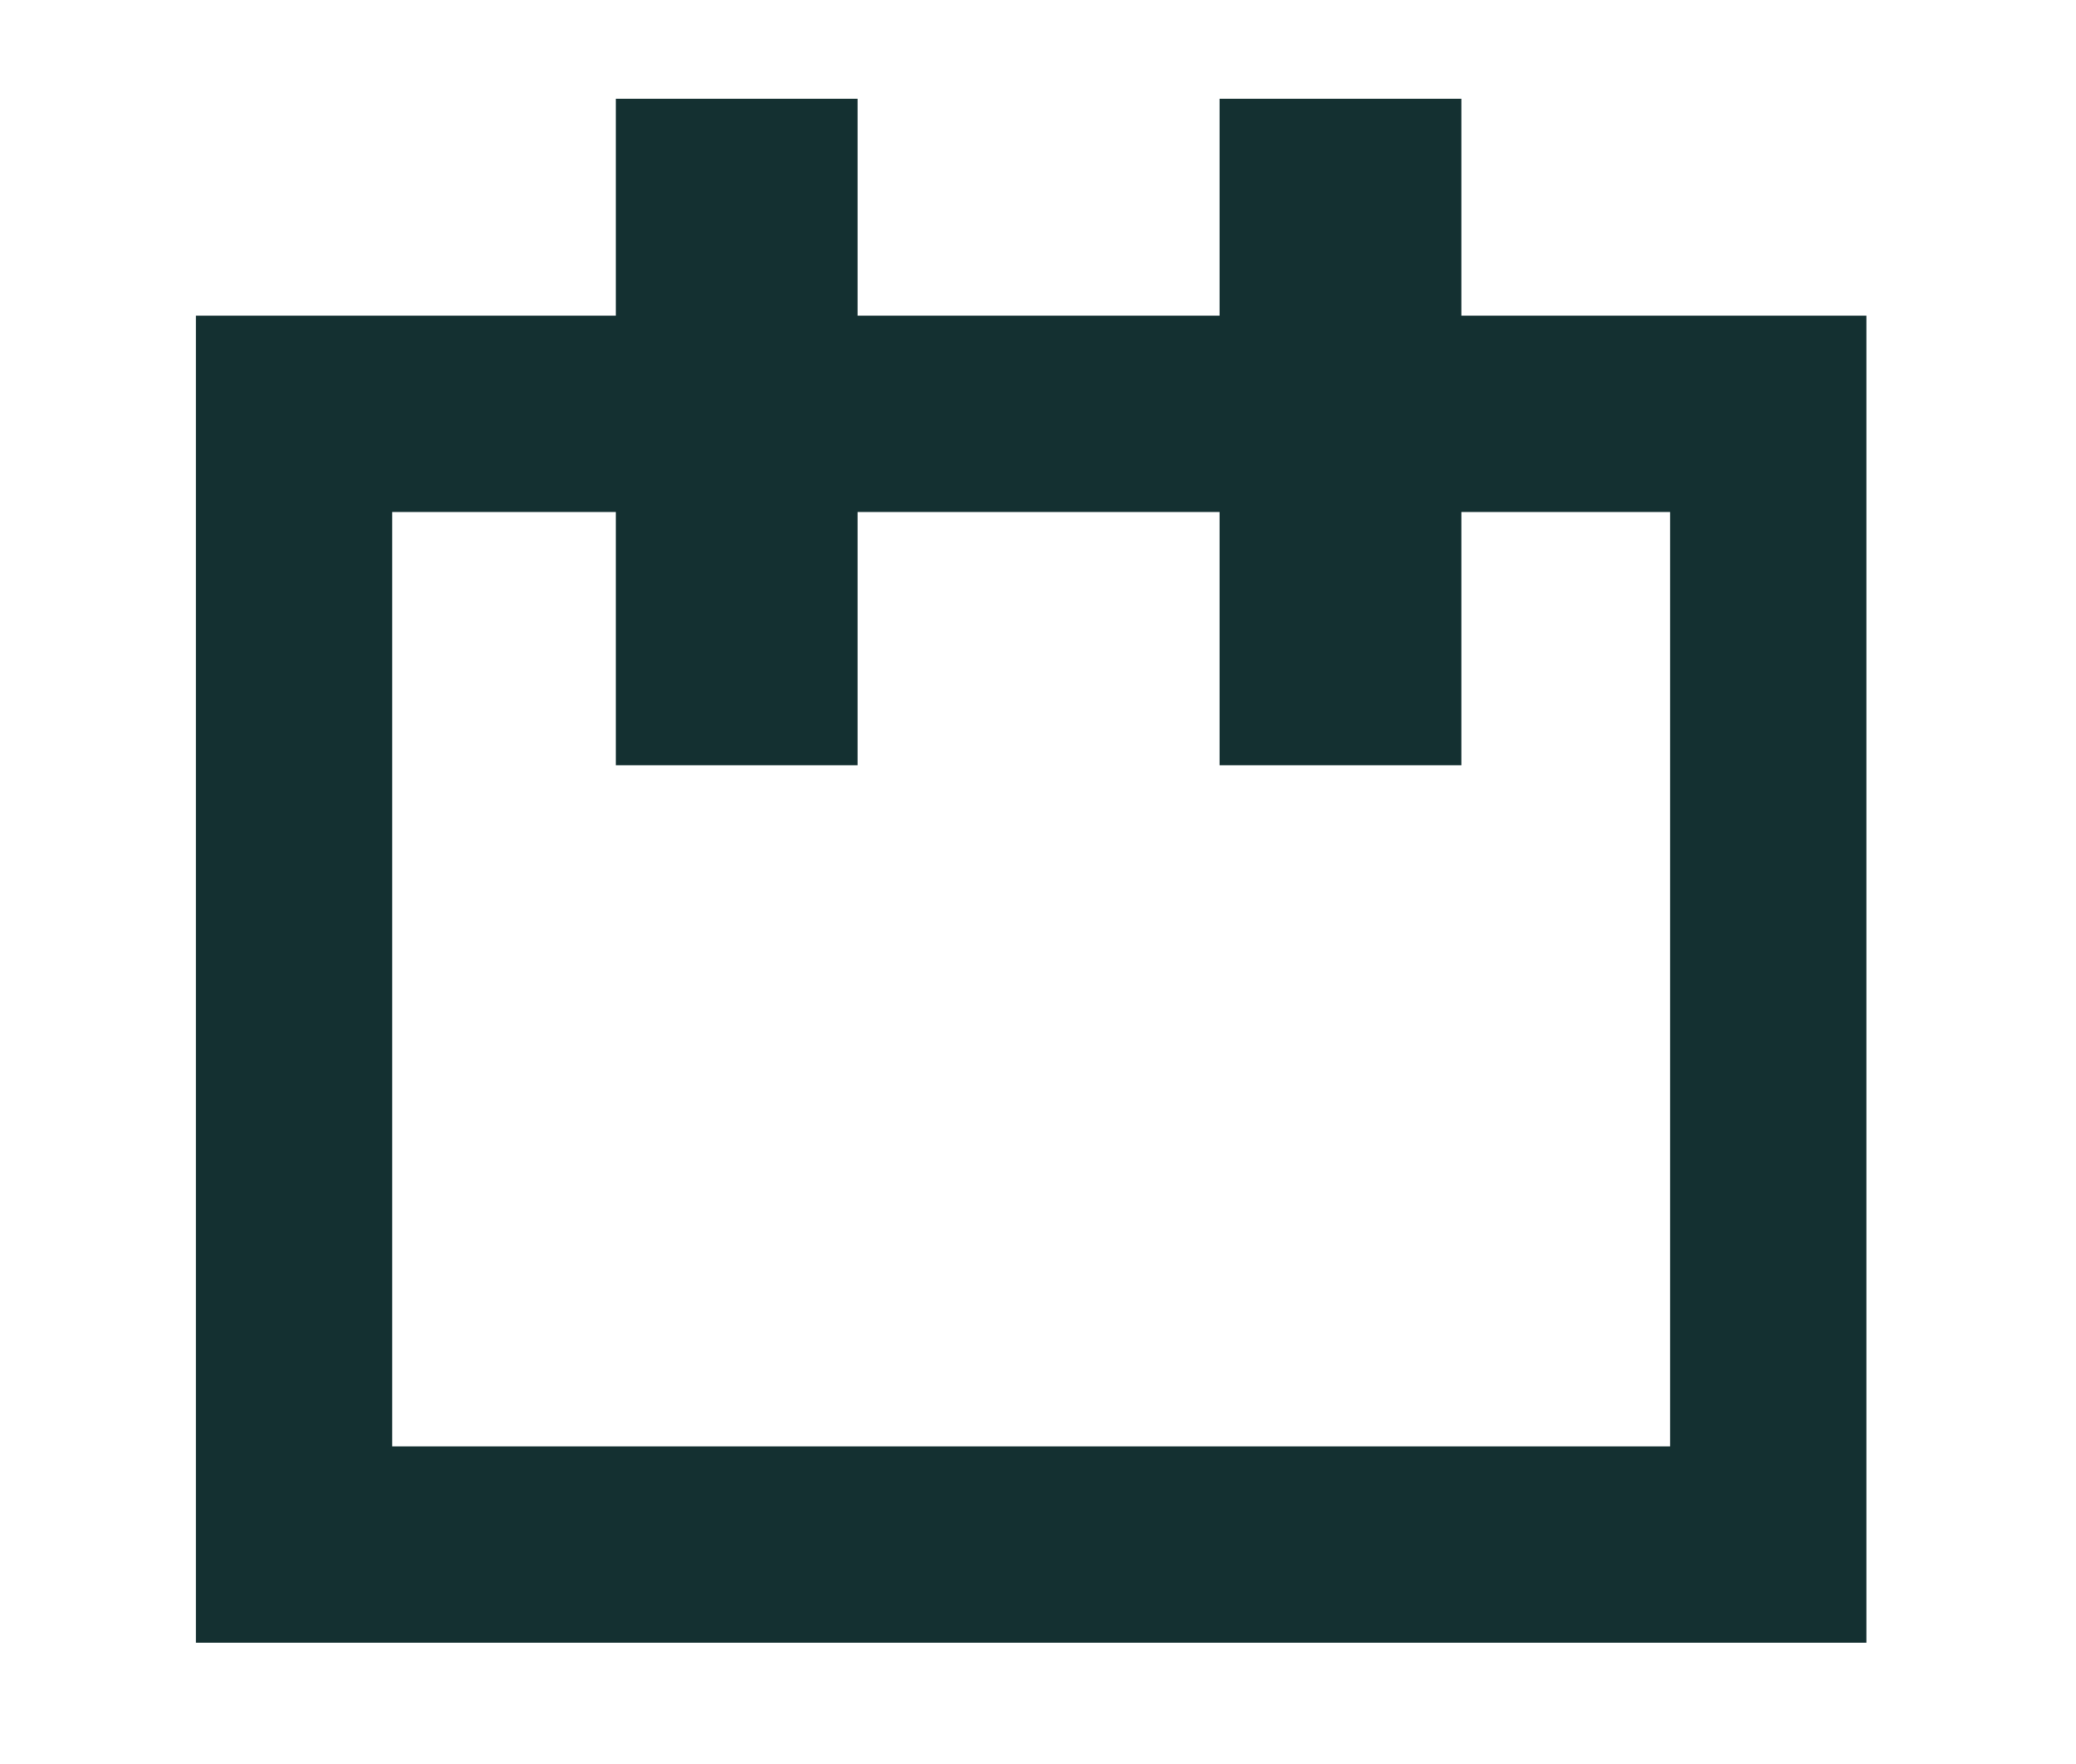
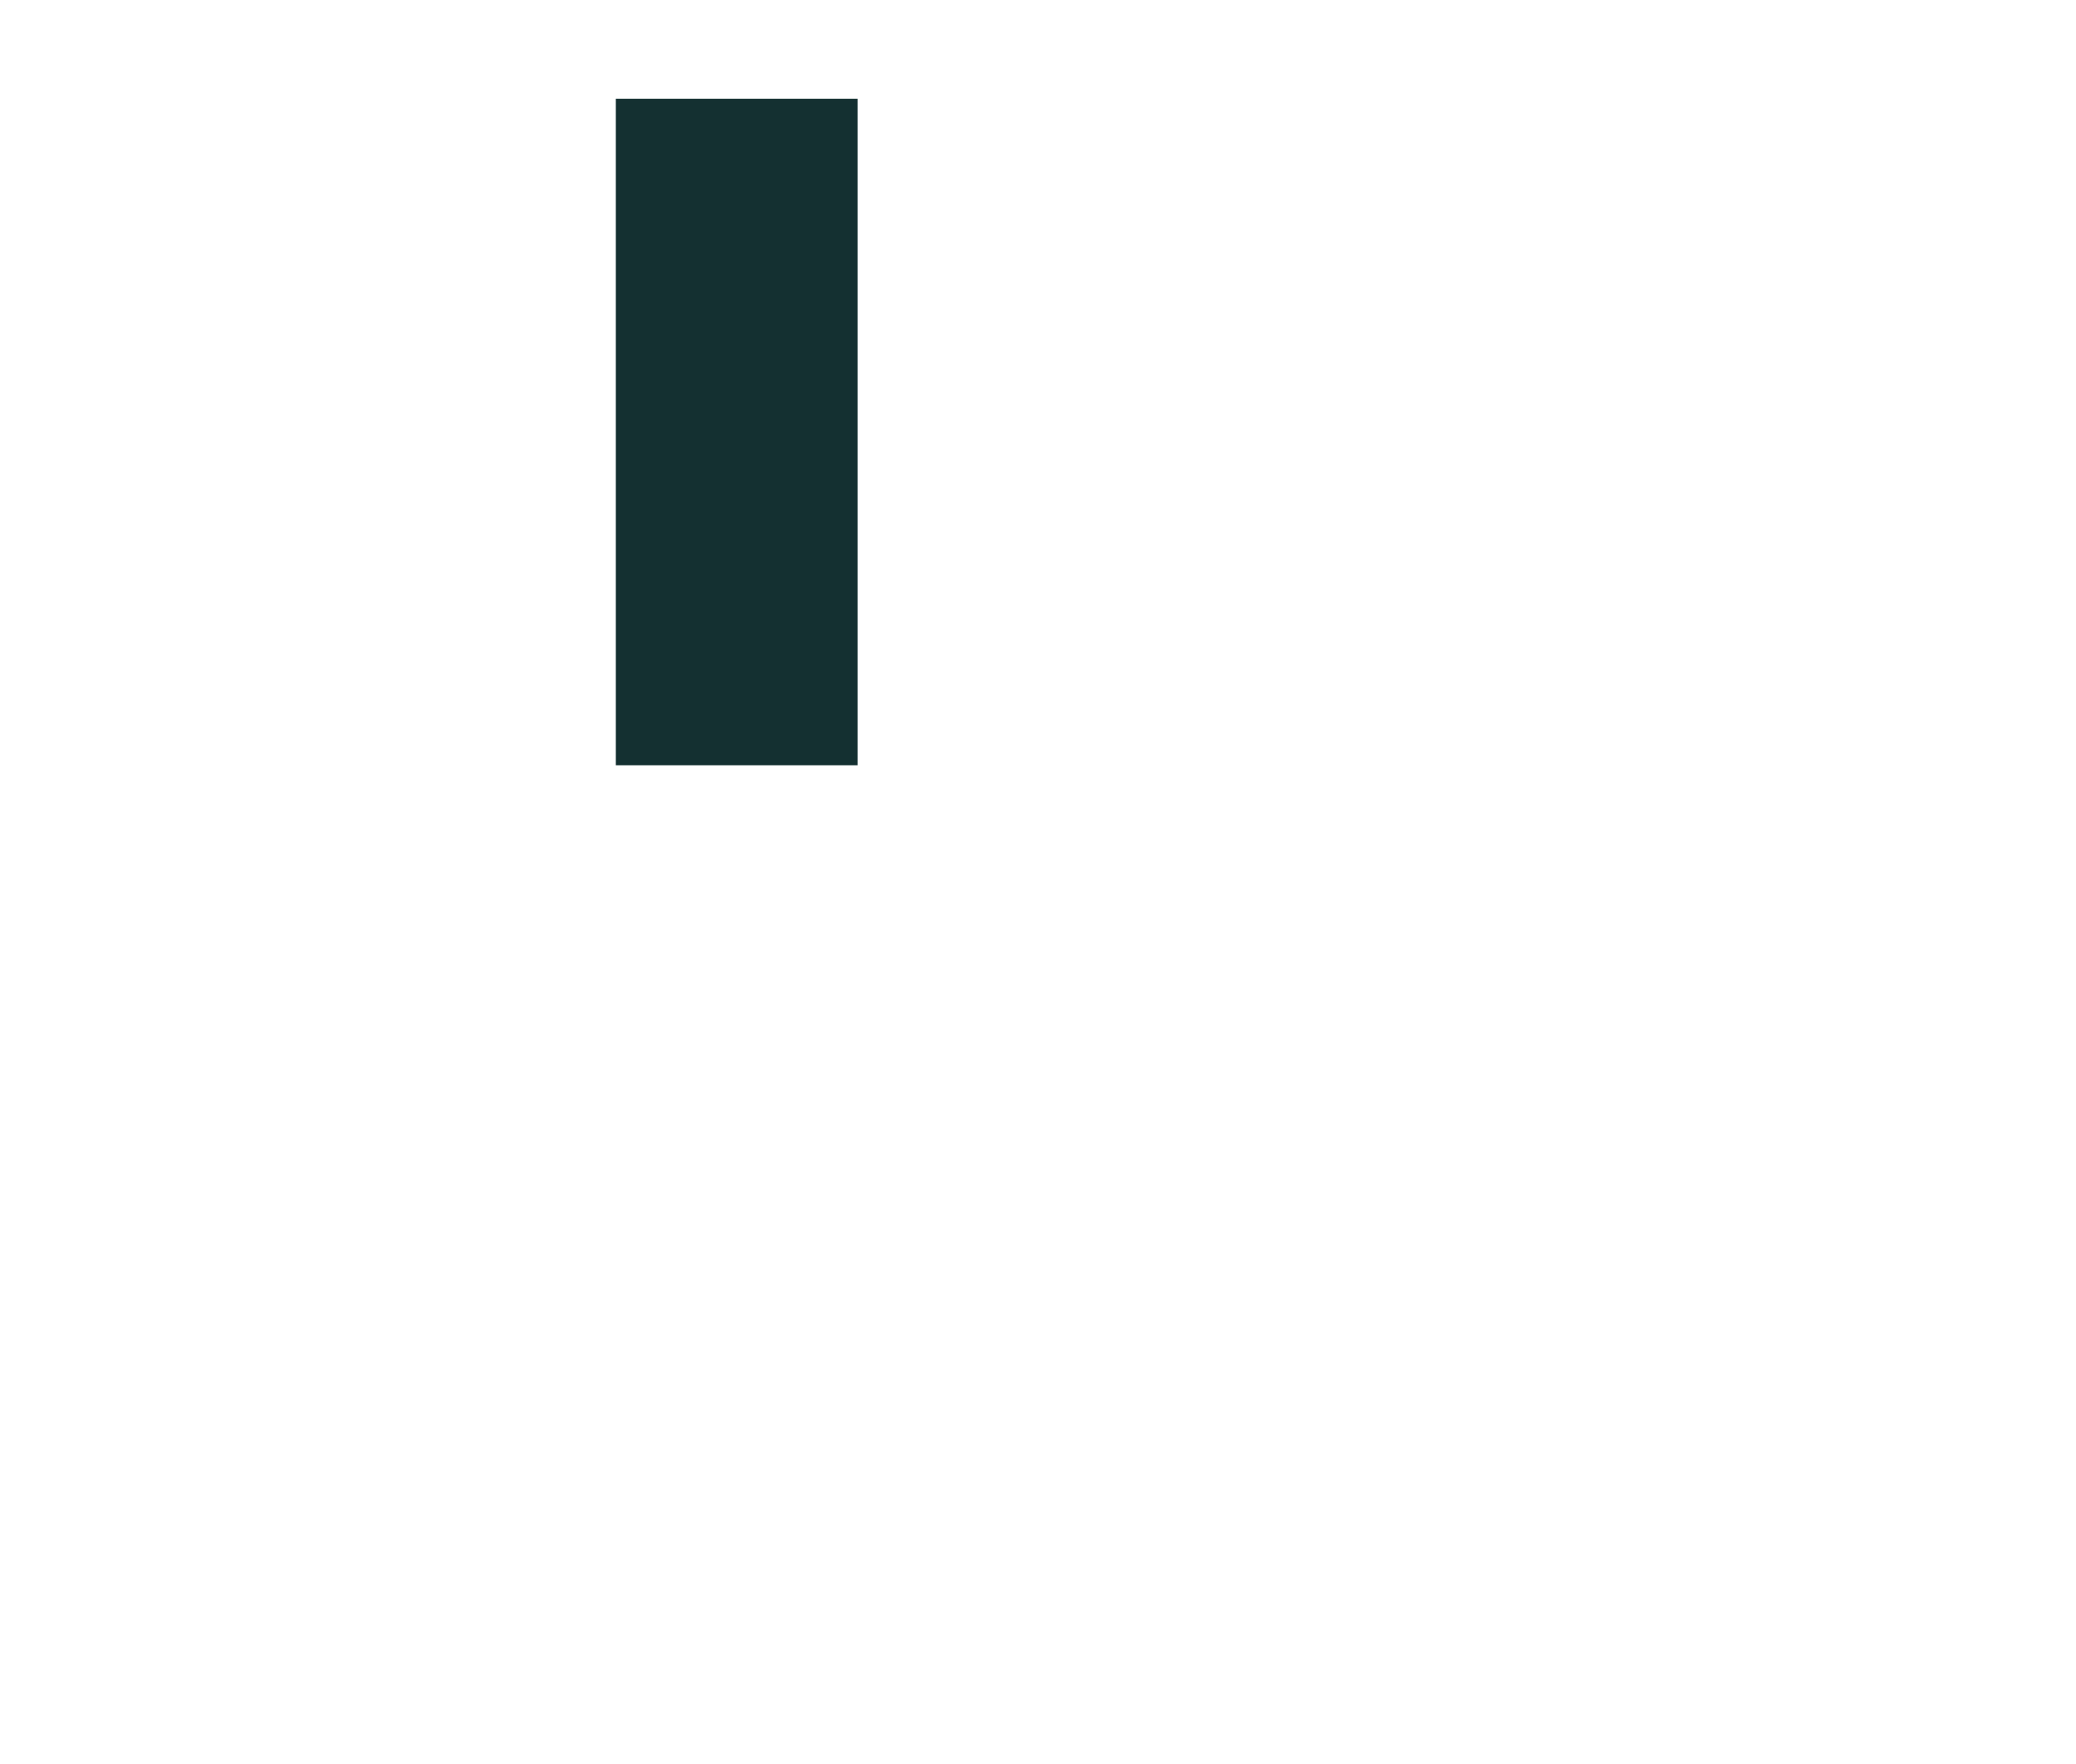
<svg xmlns="http://www.w3.org/2000/svg" width="113" height="96" viewBox="0 0 113 96" fill="none">
-   <rect x="16.006" y="22.523" width="80.245" height="61.54" stroke="#143031" stroke-width="10.685" />
  <path d="M40.1 5.377V41.651" stroke="#143031" stroke-width="13.161" stroke-linejoin="round" />
-   <path d="M72.965 5.377V41.651" stroke="#143031" stroke-width="13.161" stroke-linejoin="round" />
</svg>